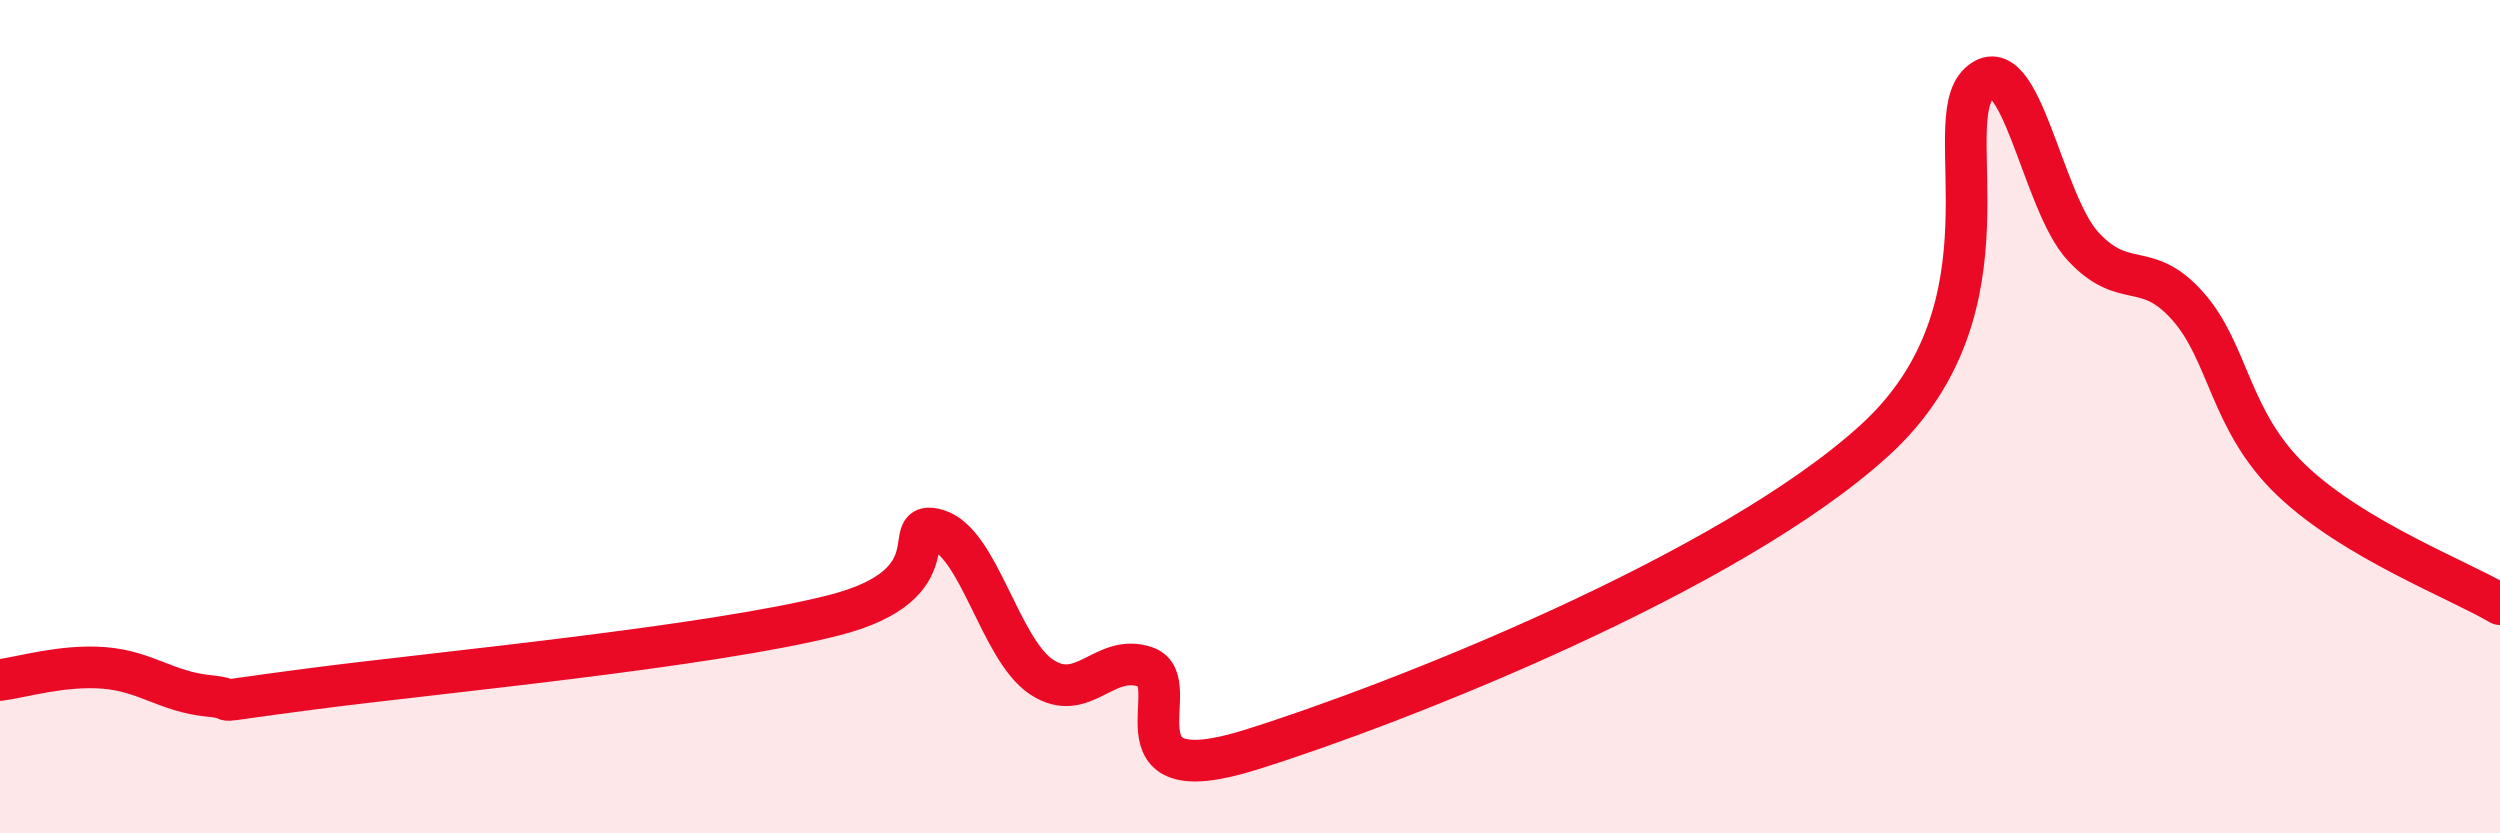
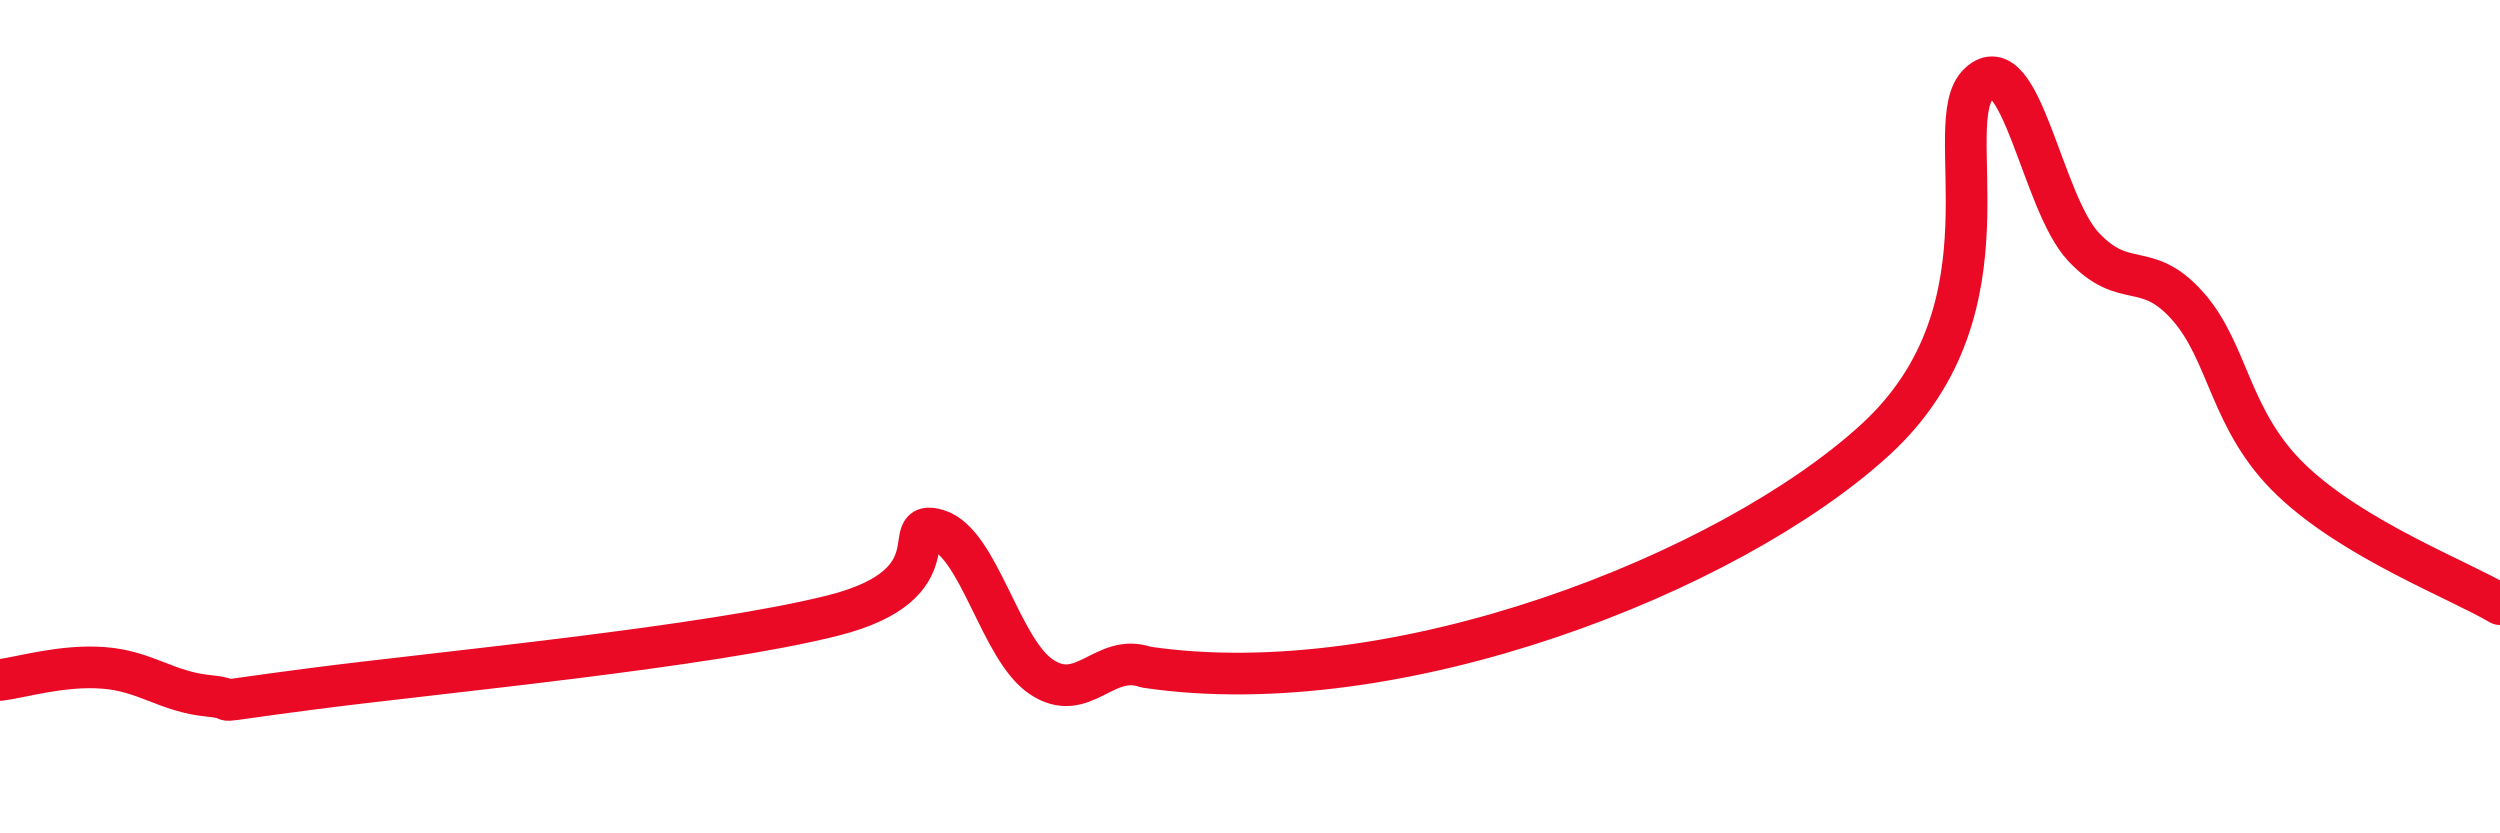
<svg xmlns="http://www.w3.org/2000/svg" width="60" height="20" viewBox="0 0 60 20">
-   <path d="M 0,16.32 C 0.5,16.26 1.5,15.95 2.5,16.03 C 3.5,16.11 4,16.6 5,16.7 C 6,16.8 4.5,16.92 7.5,16.53 C 10.5,16.14 17,15.53 20,14.77 C 23,14.01 21.5,12.42 22.5,12.72 C 23.5,13.02 24,15.59 25,16.25 C 26,16.91 26.5,15.66 27.5,16.01 C 28.5,16.36 26.5,19.09 30,18 C 33.5,16.91 41.5,13.76 45,10.56 C 48.5,7.36 46.5,2.93 47.5,2 C 48.5,1.07 49,4.85 50,5.92 C 51,6.99 51.5,6.22 52.5,7.34 C 53.5,8.46 53.5,10.1 55,11.53 C 56.5,12.96 59,13.91 60,14.5L60 20L0 20Z" fill="#EB0A25" opacity="0.1" stroke-linecap="round" stroke-linejoin="round" />
-   <path d="M 0,16.32 C 0.5,16.26 1.5,15.95 2.5,16.03 C 3.5,16.11 4,16.6 5,16.7 C 6,16.8 4.5,16.92 7.5,16.53 C 10.5,16.14 17,15.53 20,14.77 C 23,14.01 21.5,12.42 22.5,12.72 C 23.5,13.02 24,15.59 25,16.25 C 26,16.91 26.5,15.66 27.5,16.01 C 28.5,16.36 26.5,19.09 30,18 C 33.5,16.91 41.5,13.76 45,10.56 C 48.5,7.36 46.5,2.93 47.5,2 C 48.5,1.07 49,4.85 50,5.92 C 51,6.99 51.5,6.22 52.5,7.34 C 53.5,8.46 53.5,10.1 55,11.53 C 56.5,12.96 59,13.91 60,14.5" stroke="#EB0A25" stroke-width="1" fill="none" stroke-linecap="round" stroke-linejoin="round" />
+   <path d="M 0,16.32 C 0.5,16.26 1.5,15.95 2.5,16.03 C 3.5,16.11 4,16.6 5,16.7 C 6,16.8 4.5,16.92 7.5,16.53 C 10.5,16.14 17,15.53 20,14.77 C 23,14.01 21.5,12.42 22.5,12.72 C 23.5,13.02 24,15.59 25,16.25 C 26,16.91 26.5,15.66 27.5,16.01 C 33.5,16.91 41.5,13.76 45,10.56 C 48.5,7.36 46.5,2.93 47.5,2 C 48.5,1.07 49,4.85 50,5.92 C 51,6.99 51.5,6.22 52.5,7.34 C 53.5,8.46 53.5,10.1 55,11.53 C 56.5,12.96 59,13.91 60,14.5" stroke="#EB0A25" stroke-width="1" fill="none" stroke-linecap="round" stroke-linejoin="round" />
</svg>